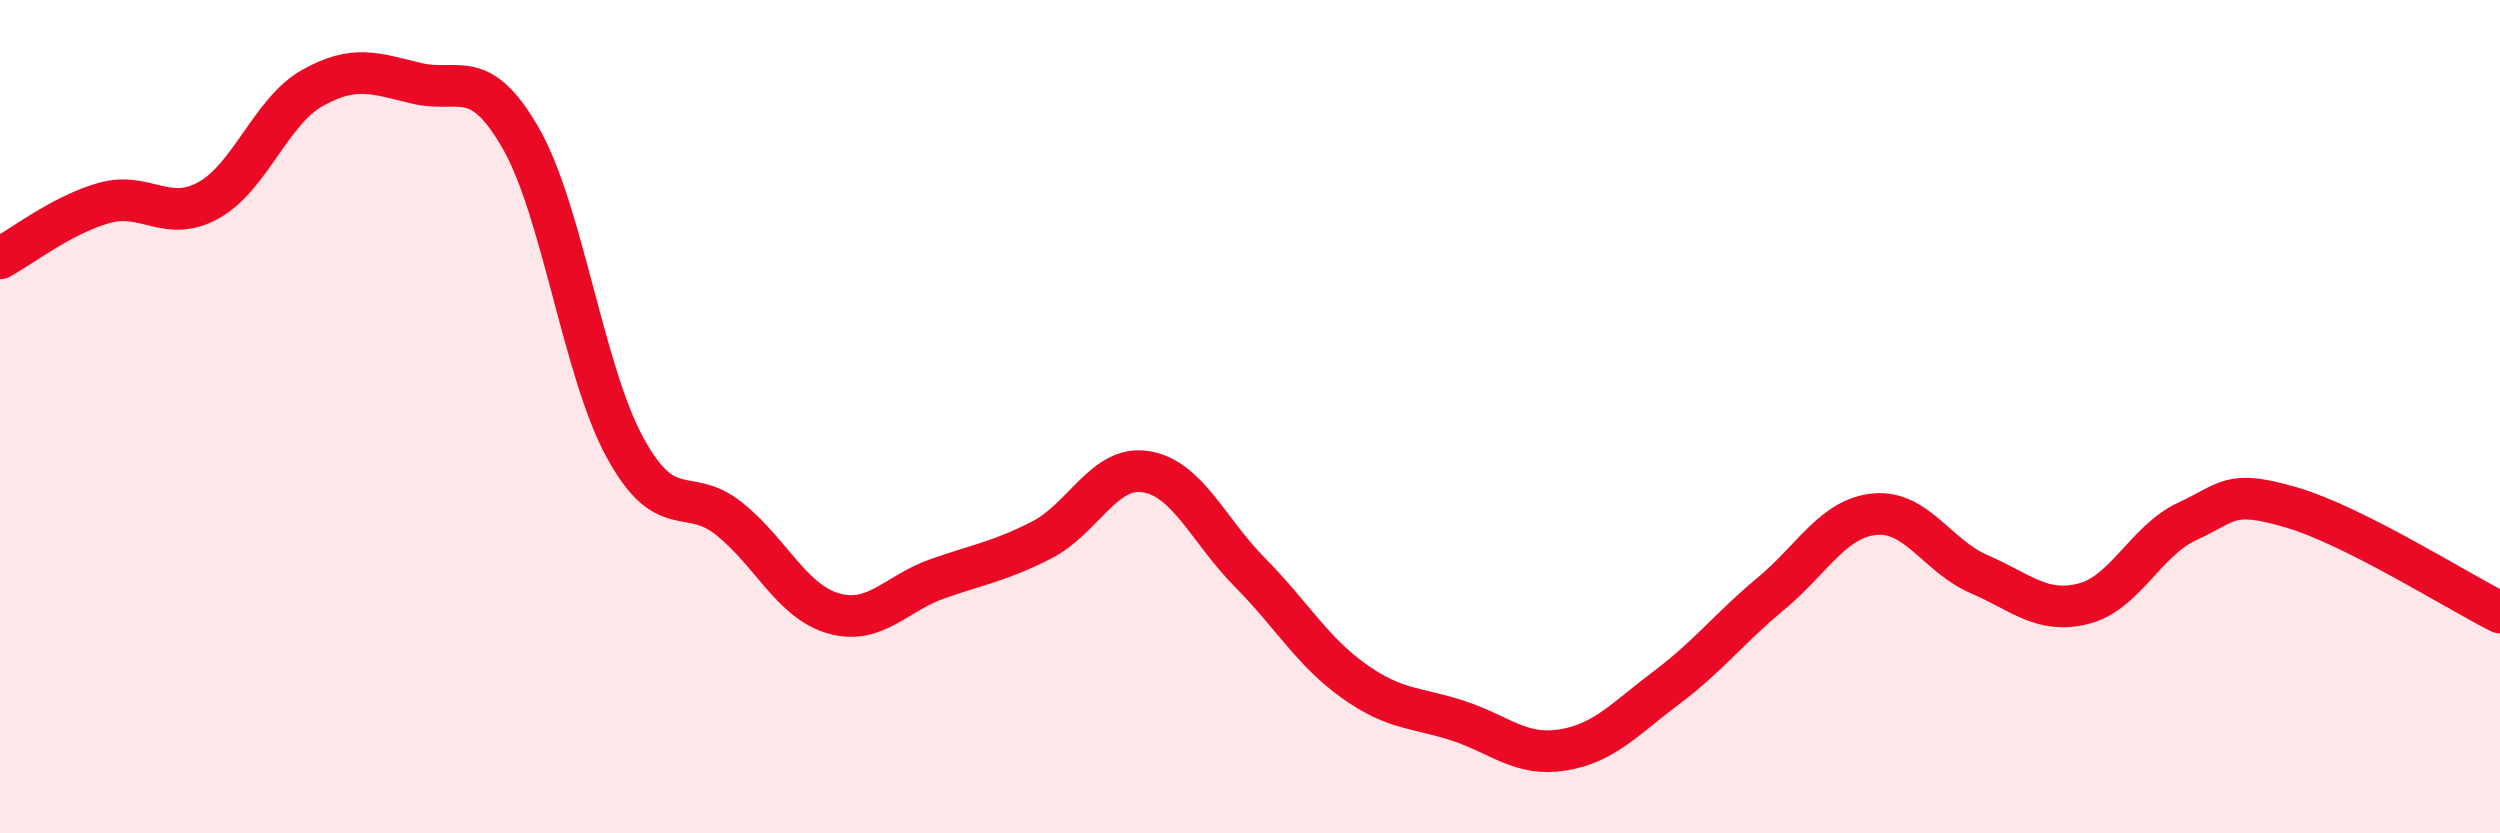
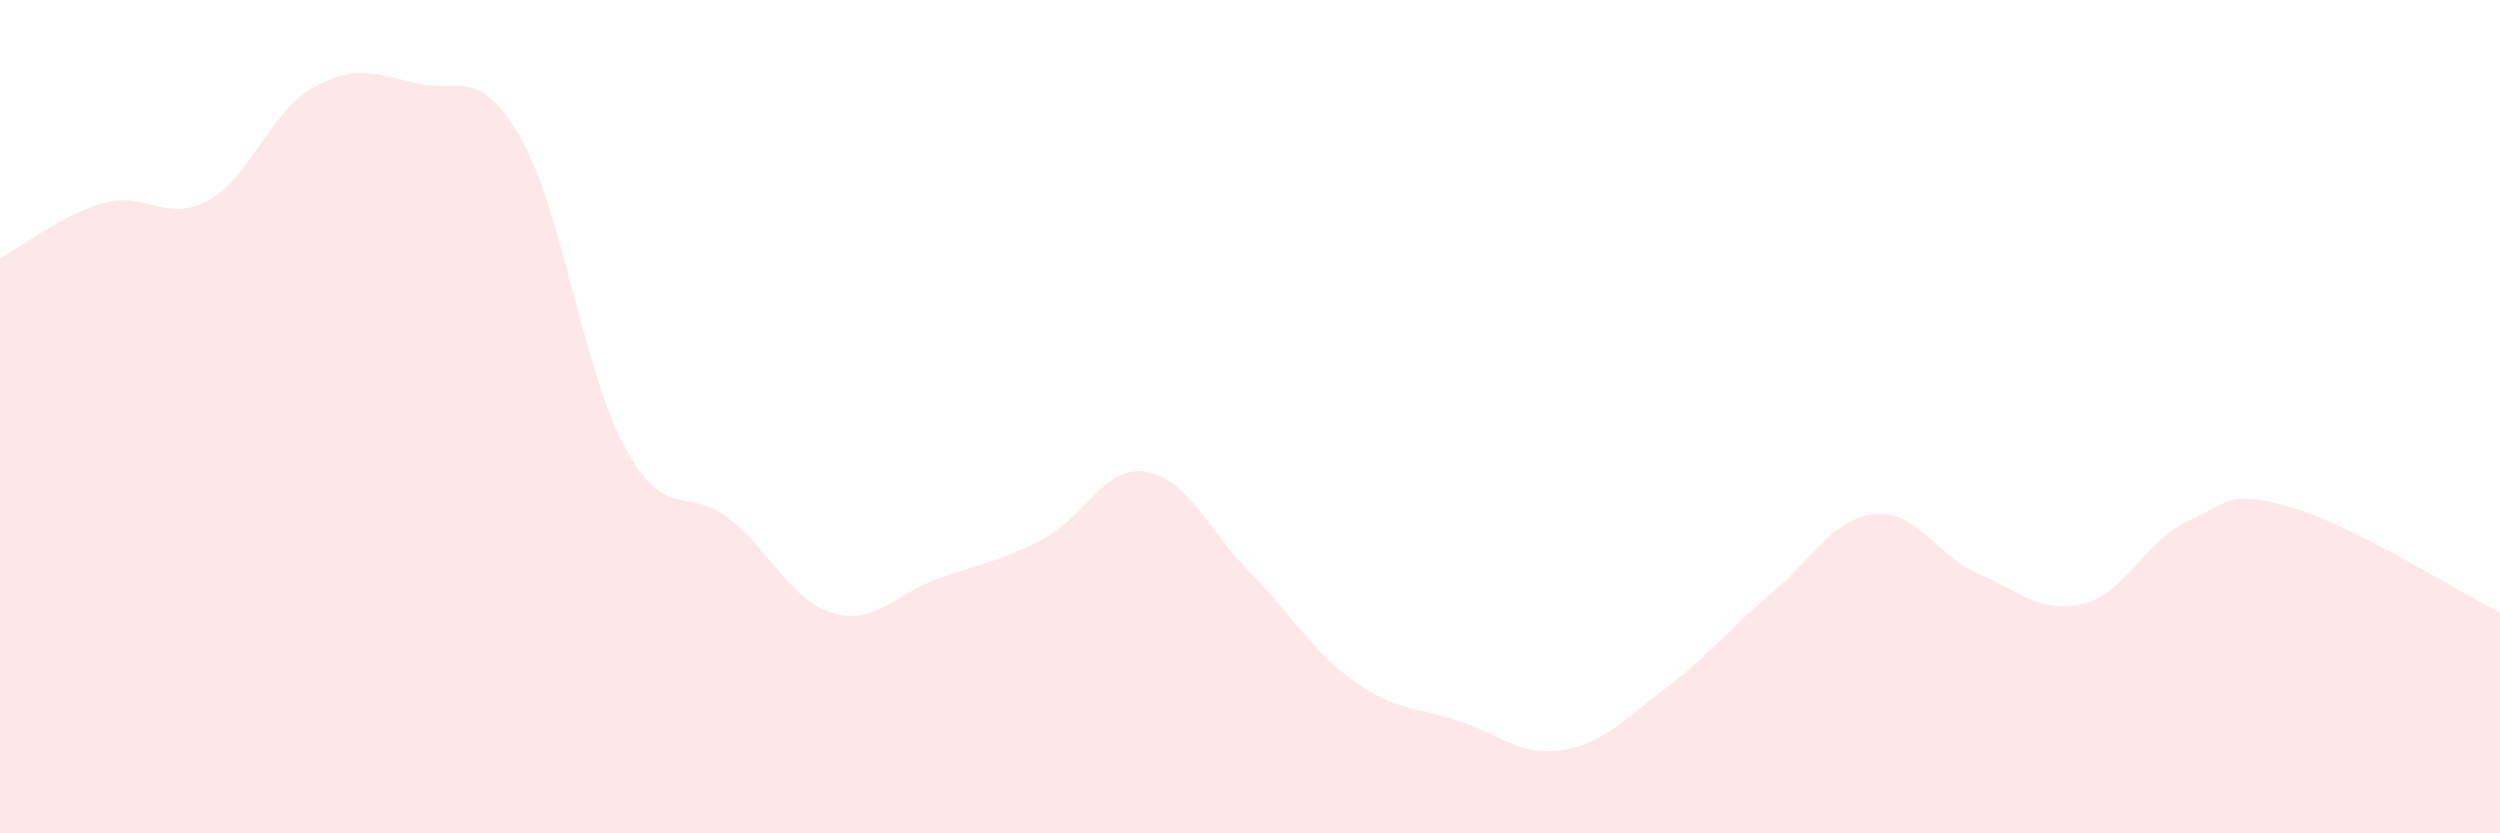
<svg xmlns="http://www.w3.org/2000/svg" width="60" height="20" viewBox="0 0 60 20">
  <path d="M 0,6.2 C 0.5,5.93 1.5,5.15 2.5,4.87 C 3.5,4.59 4,5.36 5,4.81 C 6,4.26 6.5,2.67 7.5,2.11 C 8.5,1.55 9,1.76 10,2 C 11,2.24 11.5,1.57 12.5,3.32 C 13.5,5.07 14,8.91 15,10.74 C 16,12.57 16.5,11.65 17.5,12.45 C 18.5,13.25 19,14.43 20,14.72 C 21,15.01 21.5,14.24 22.5,13.89 C 23.5,13.54 24,13.47 25,12.96 C 26,12.45 26.5,11.16 27.5,11.32 C 28.5,11.48 29,12.73 30,13.74 C 31,14.75 31.5,15.64 32.5,16.35 C 33.5,17.06 34,16.97 35,17.3 C 36,17.63 36.5,18.16 37.5,18 C 38.5,17.84 39,17.25 40,16.5 C 41,15.75 41.5,15.08 42.5,14.25 C 43.5,13.42 44,12.43 45,12.34 C 46,12.25 46.5,13.35 47.5,13.78 C 48.5,14.21 49,14.74 50,14.49 C 51,14.24 51.5,12.97 52.5,12.51 C 53.5,12.05 53.5,11.74 55,12.18 C 56.5,12.62 59,14.2 60,14.7L60 20L0 20Z" fill="#EB0A25" opacity="0.1" stroke-linecap="round" stroke-linejoin="round" />
-   <path d="M 0,6.2 C 0.5,5.93 1.5,5.15 2.5,4.87 C 3.5,4.59 4,5.36 5,4.81 C 6,4.26 6.5,2.67 7.5,2.11 C 8.5,1.55 9,1.76 10,2 C 11,2.24 11.5,1.57 12.5,3.32 C 13.5,5.07 14,8.91 15,10.74 C 16,12.57 16.5,11.65 17.5,12.45 C 18.5,13.25 19,14.43 20,14.72 C 21,15.01 21.5,14.24 22.5,13.89 C 23.5,13.54 24,13.47 25,12.96 C 26,12.45 26.5,11.16 27.5,11.32 C 28.5,11.48 29,12.73 30,13.74 C 31,14.75 31.5,15.64 32.5,16.35 C 33.5,17.06 34,16.97 35,17.3 C 36,17.63 36.5,18.16 37.5,18 C 38.5,17.84 39,17.25 40,16.5 C 41,15.75 41.5,15.08 42.5,14.25 C 43.5,13.42 44,12.43 45,12.34 C 46,12.25 46.5,13.35 47.5,13.78 C 48.5,14.21 49,14.74 50,14.49 C 51,14.24 51.5,12.97 52.5,12.51 C 53.5,12.05 53.5,11.74 55,12.18 C 56.5,12.62 59,14.2 60,14.7" stroke="#EB0A25" stroke-width="1" fill="none" stroke-linecap="round" stroke-linejoin="round" />
</svg>